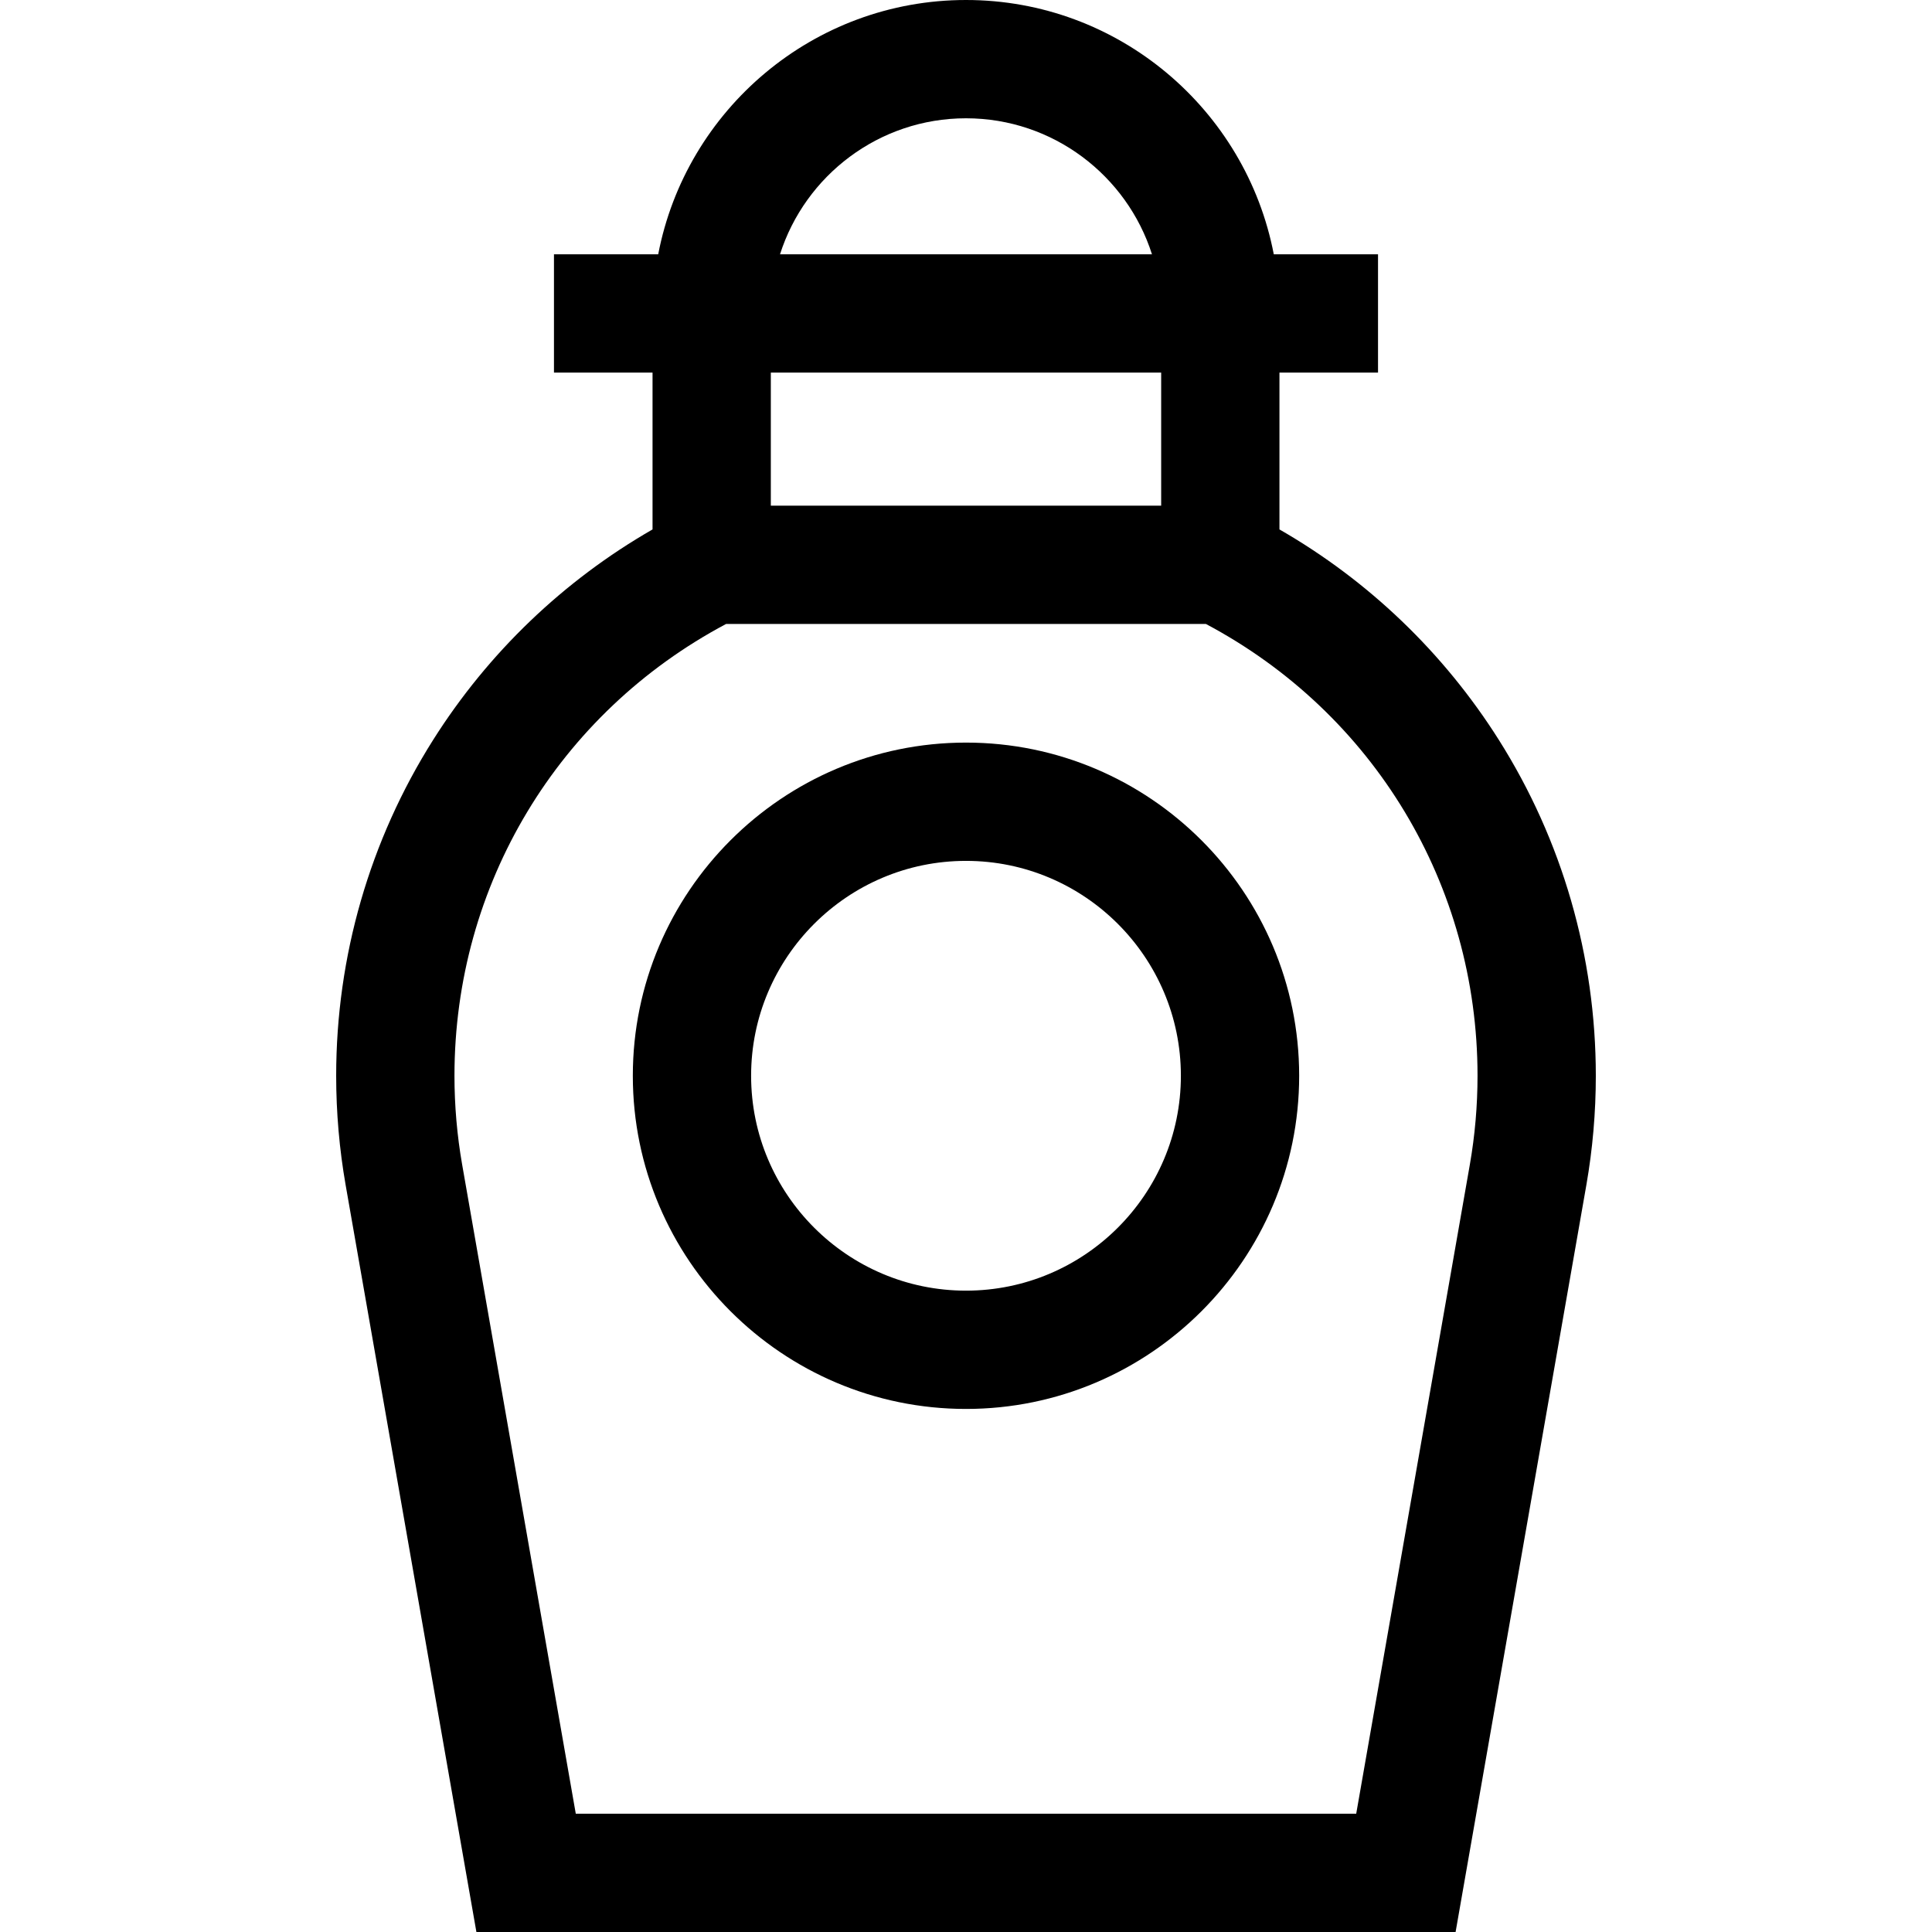
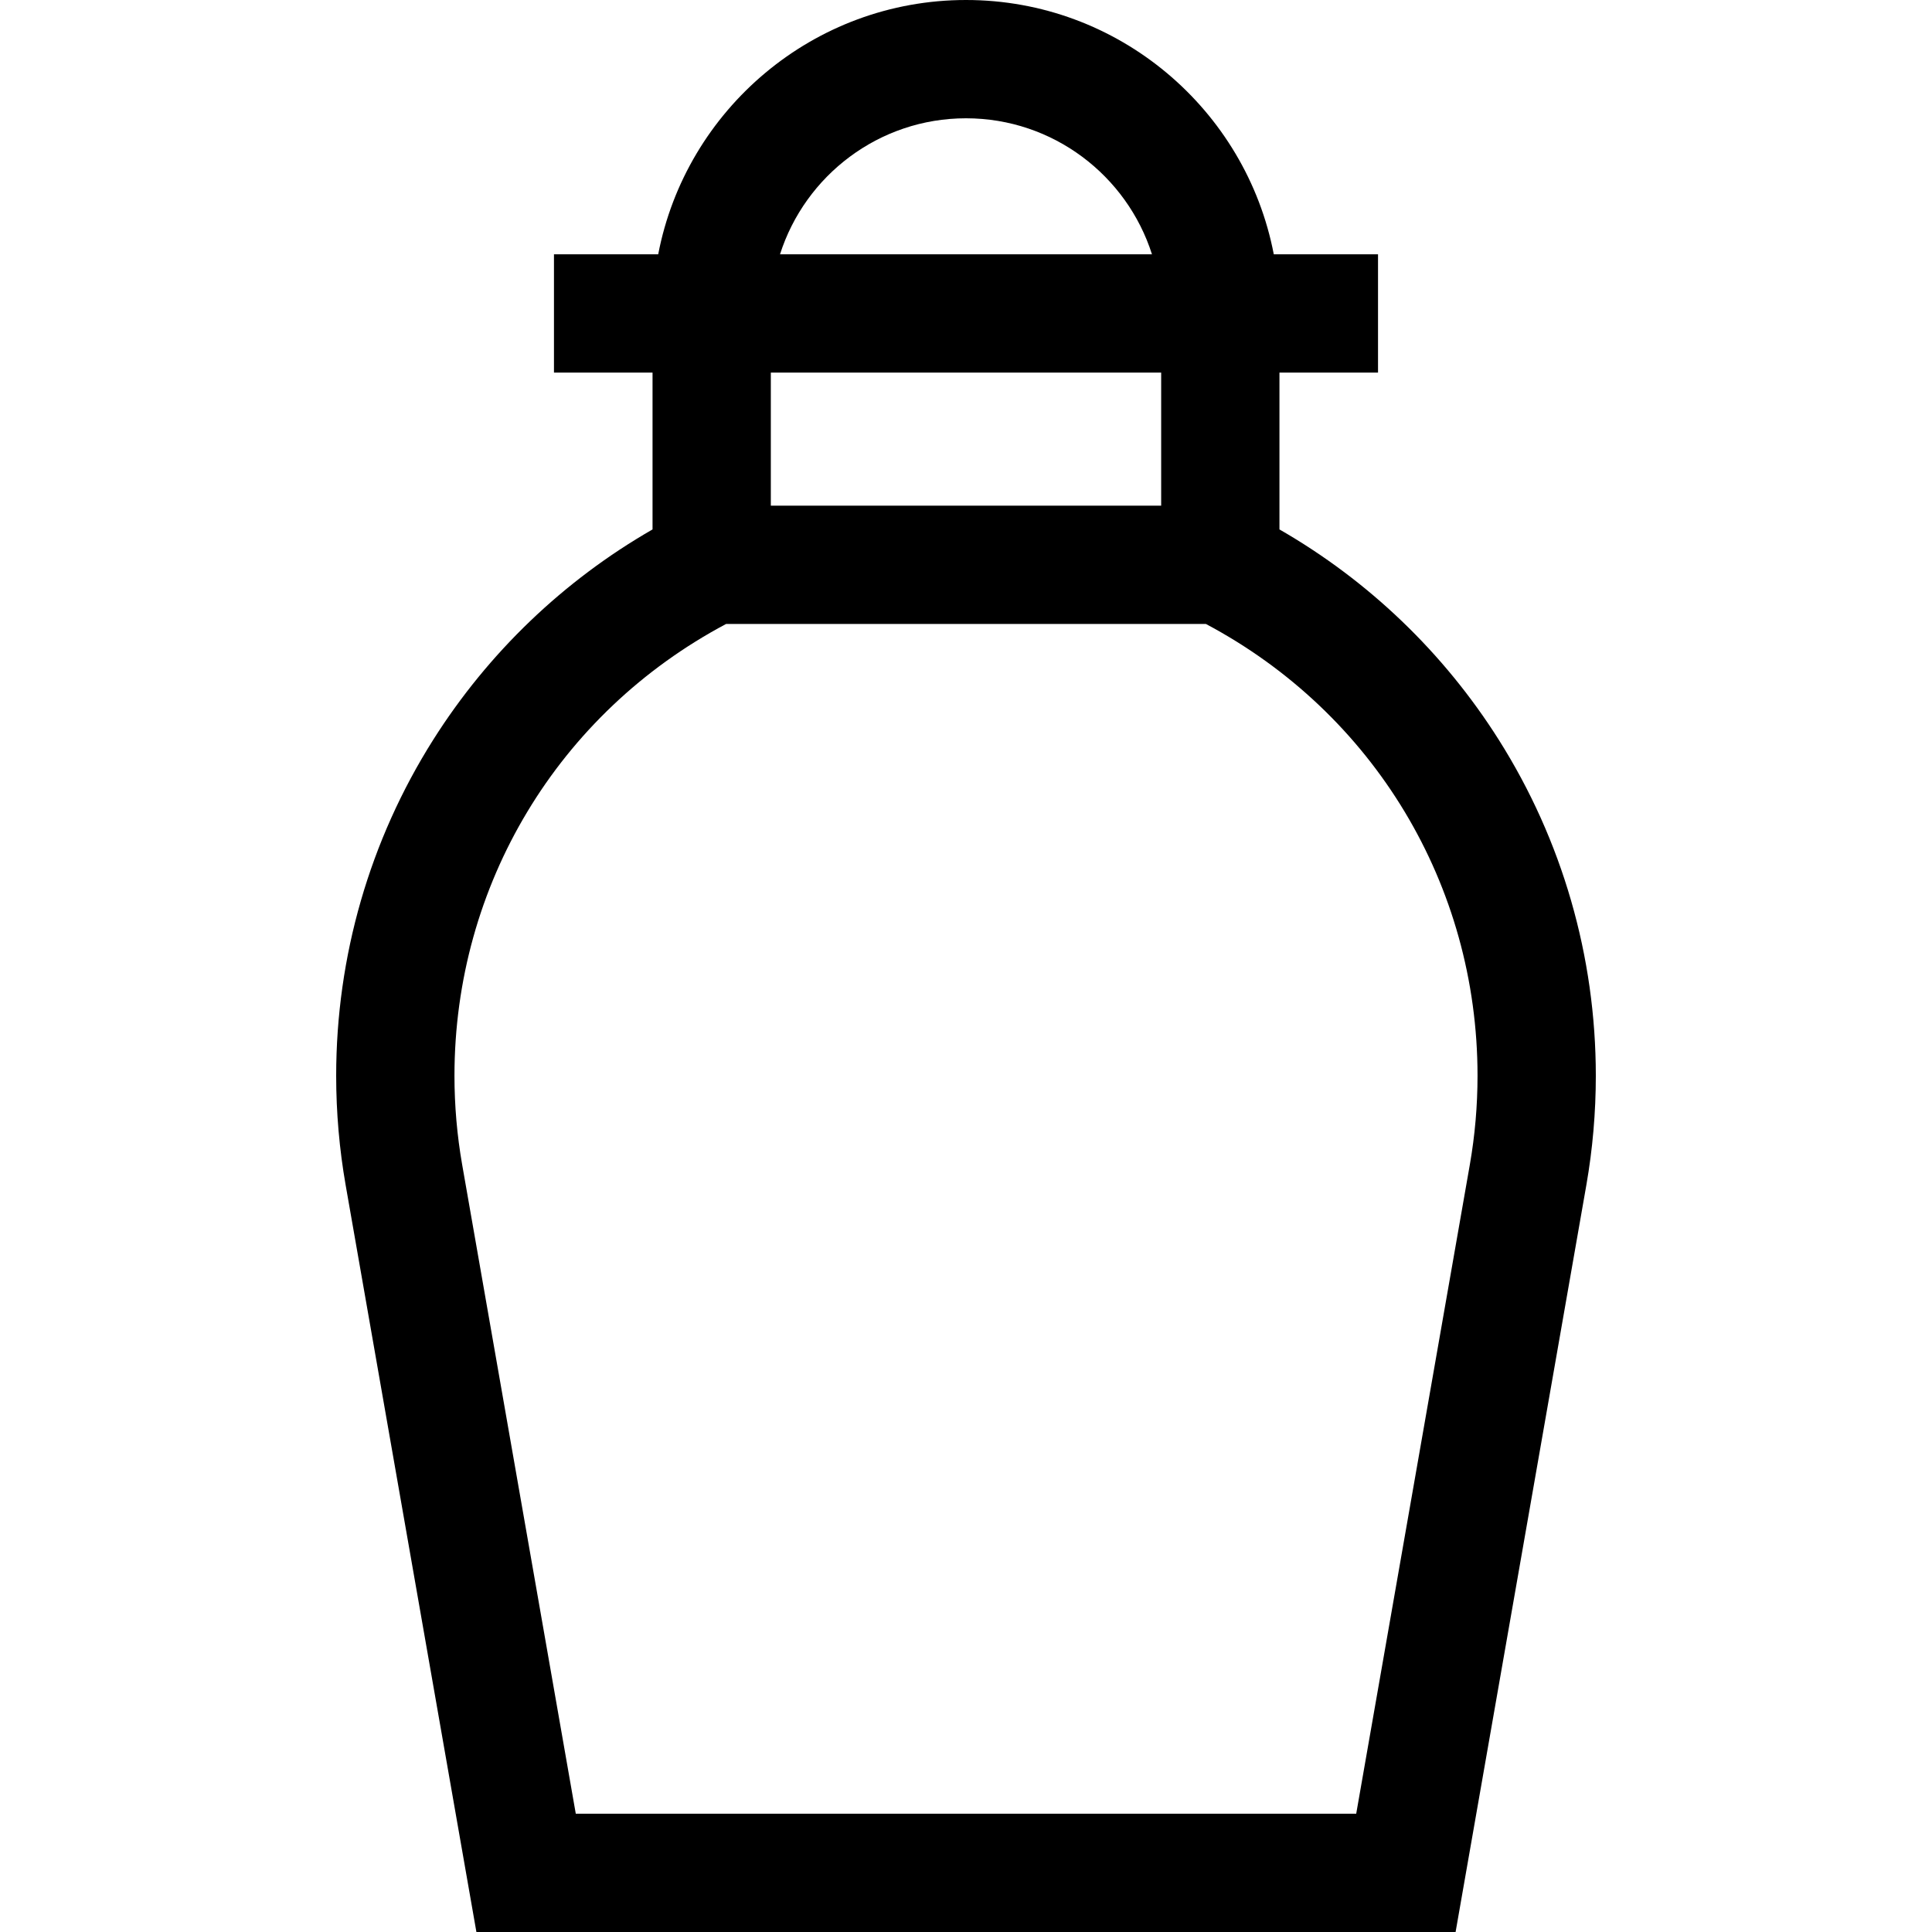
<svg xmlns="http://www.w3.org/2000/svg" fill="#000000" height="800px" width="800px" version="1.1" id="Layer_1" viewBox="0 0 512 512" xml:space="preserve">
  <g>
    <g>
      <path d="M397.201,196.066c-14.592-23.096-34.562-42.219-58.132-55.762V98.743h26.122V67.396h-27.626    C330.213,29.062,296.445,0,255.999,0s-74.214,29.062-81.566,67.396h-27.626v31.347h26.122v41.56    c-23.57,13.543-43.54,32.666-58.132,55.762c-16.818,26.618-25.707,57.401-25.707,89.024c0,9.708,0.844,19.452,2.509,28.961    L126.252,512h259.495L420.4,314.051c1.664-9.51,2.509-19.253,2.509-28.961C422.907,253.467,414.018,222.682,397.201,196.066z     M255.999,31.347c23.058,0,42.633,15.169,49.288,36.049h-98.576C213.367,46.516,232.942,31.347,255.999,31.347z M204.277,98.743    h103.445v35.261H204.277V98.743z M389.521,308.645l-30.11,172.008H152.588l-30.11-172.008c-1.353-7.729-2.04-15.655-2.04-23.555    c0-50.563,27.499-96.109,71.995-119.739h127.133c44.496,23.63,71.995,69.176,71.995,119.739    C391.56,292.99,390.875,300.915,389.521,308.645z" />
    </g>
  </g>
  <g>
    <g>
-       <path d="M255.999,196.795c-48.685,0-88.294,39.609-88.294,88.294c0,48.685,39.609,88.294,88.294,88.294    s88.294-39.609,88.294-88.294C344.293,236.404,304.684,196.795,255.999,196.795z M255.999,342.036    c-31.4,0-56.947-25.547-56.947-56.947c0-31.4,25.547-56.947,56.947-56.947s56.947,25.547,56.947,56.947    C312.946,316.489,287.4,342.036,255.999,342.036z" />
-     </g>
+       </g>
  </g>
</svg>